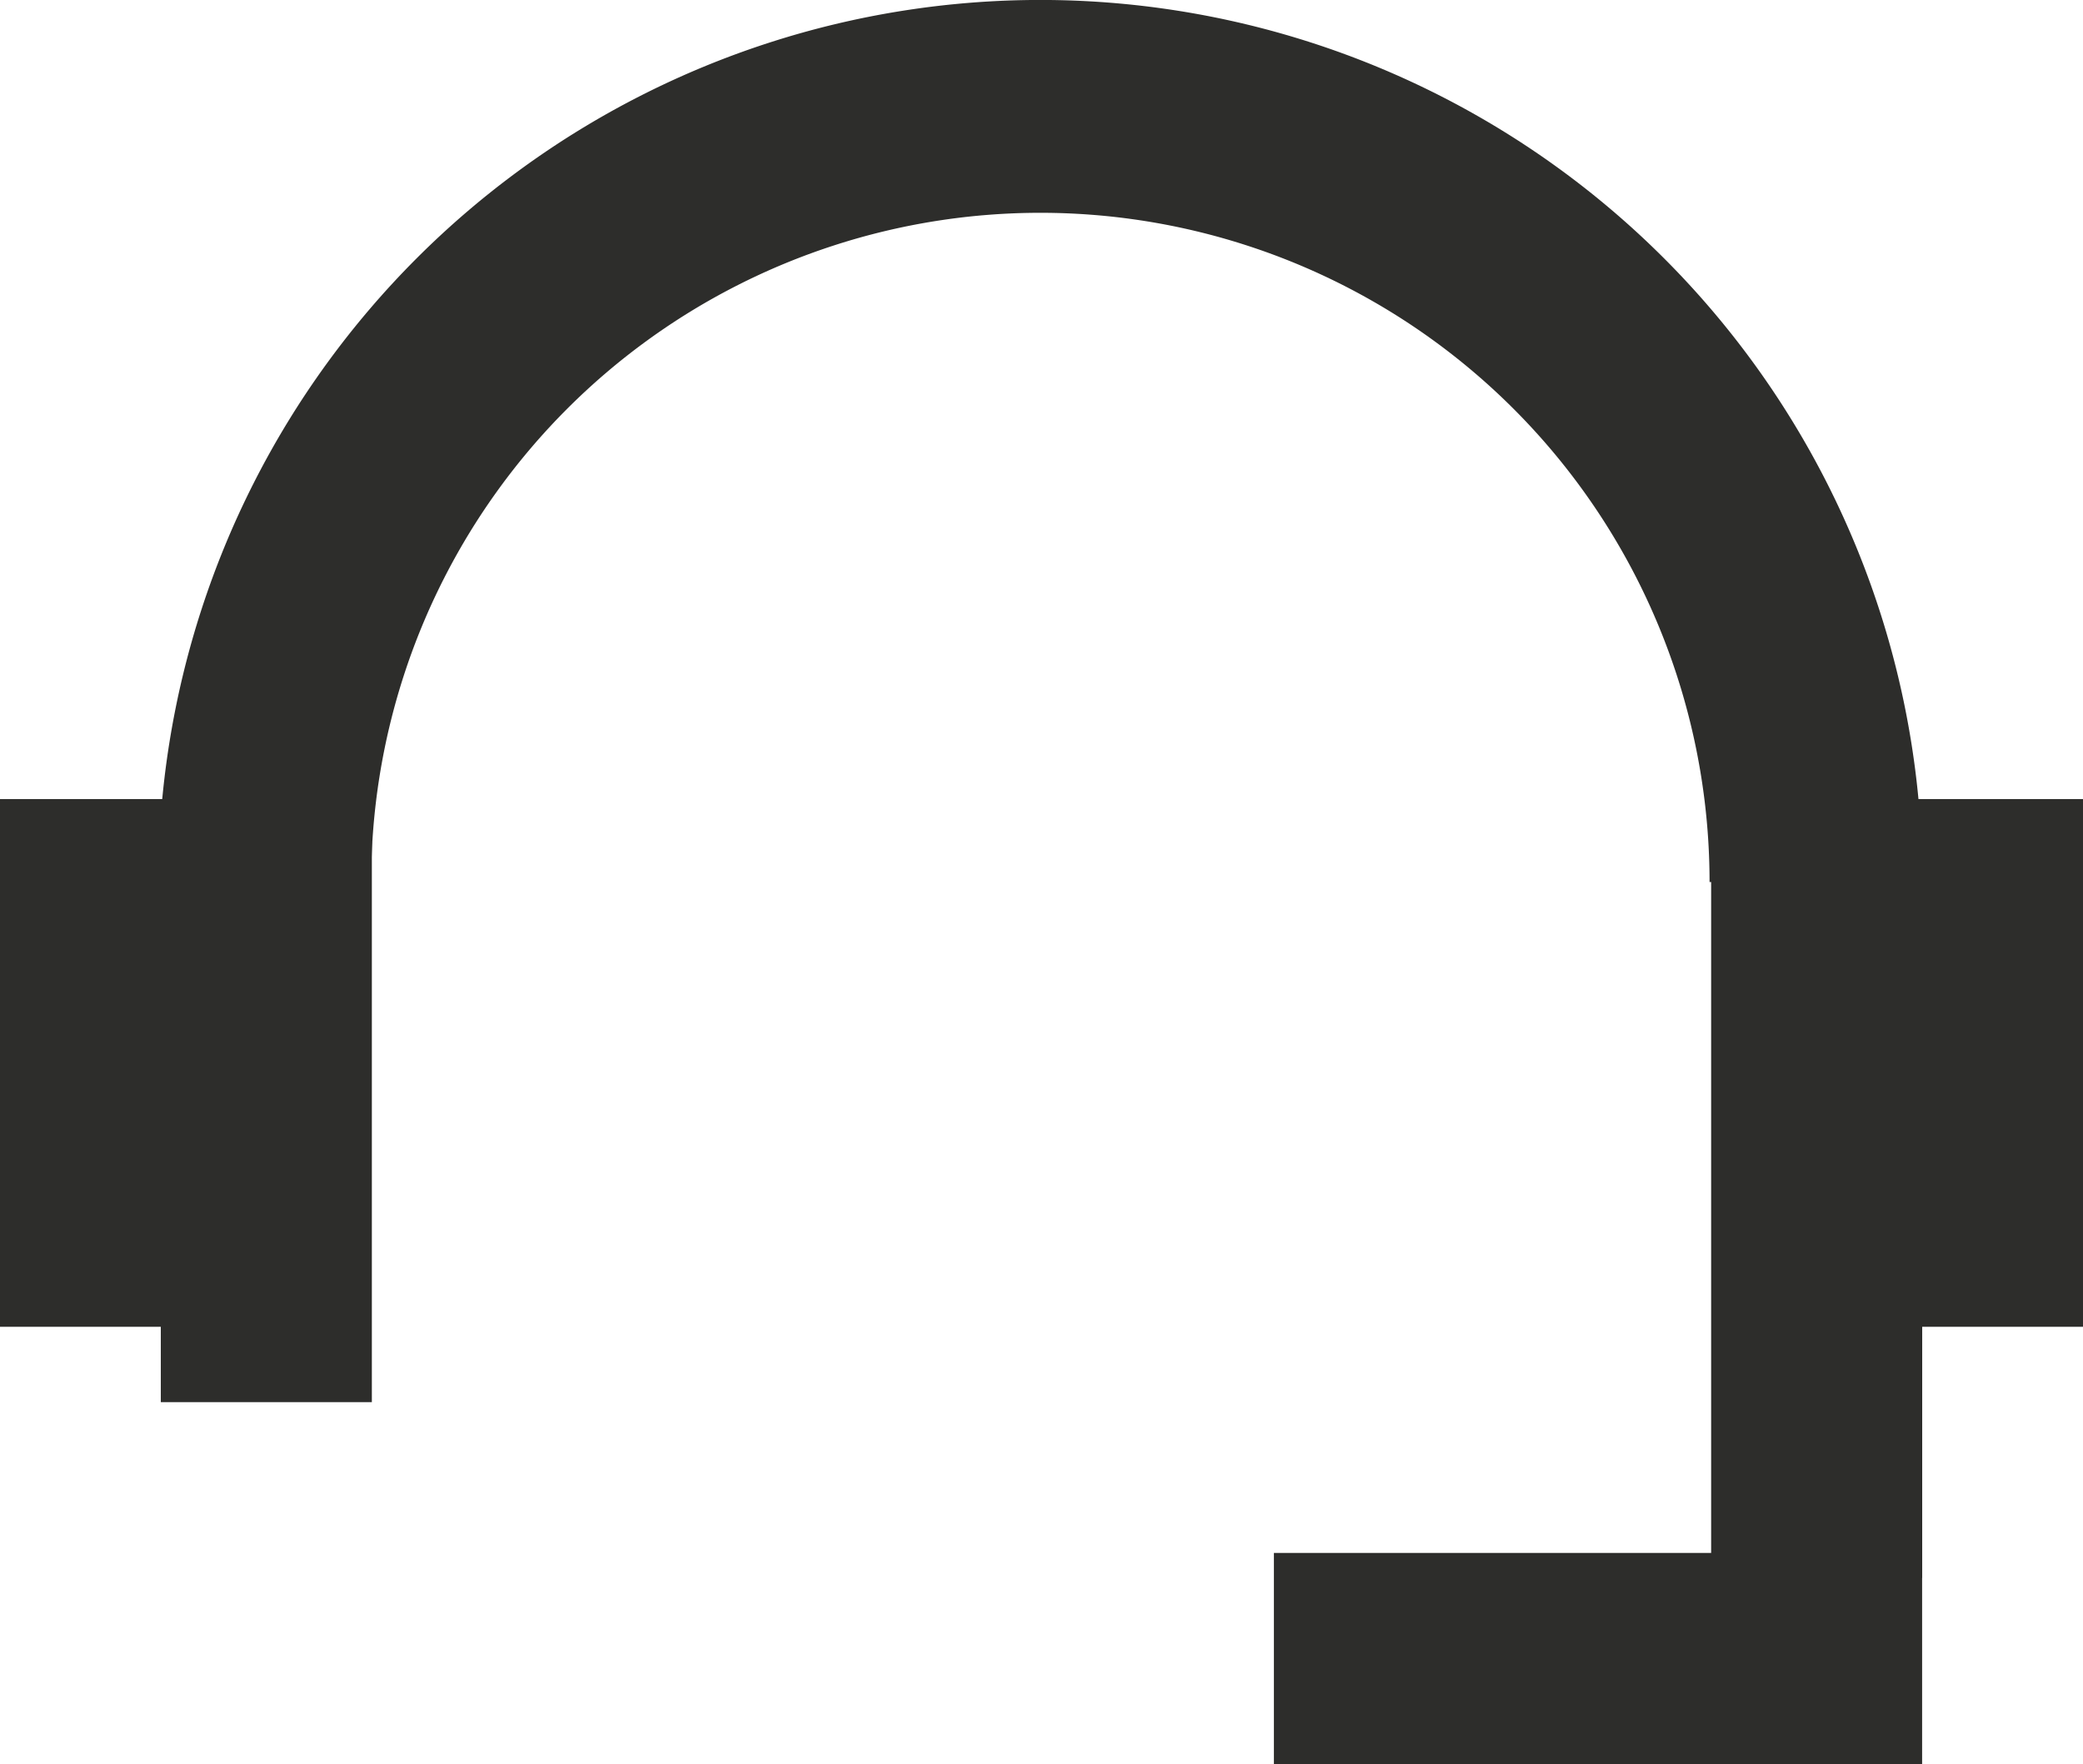
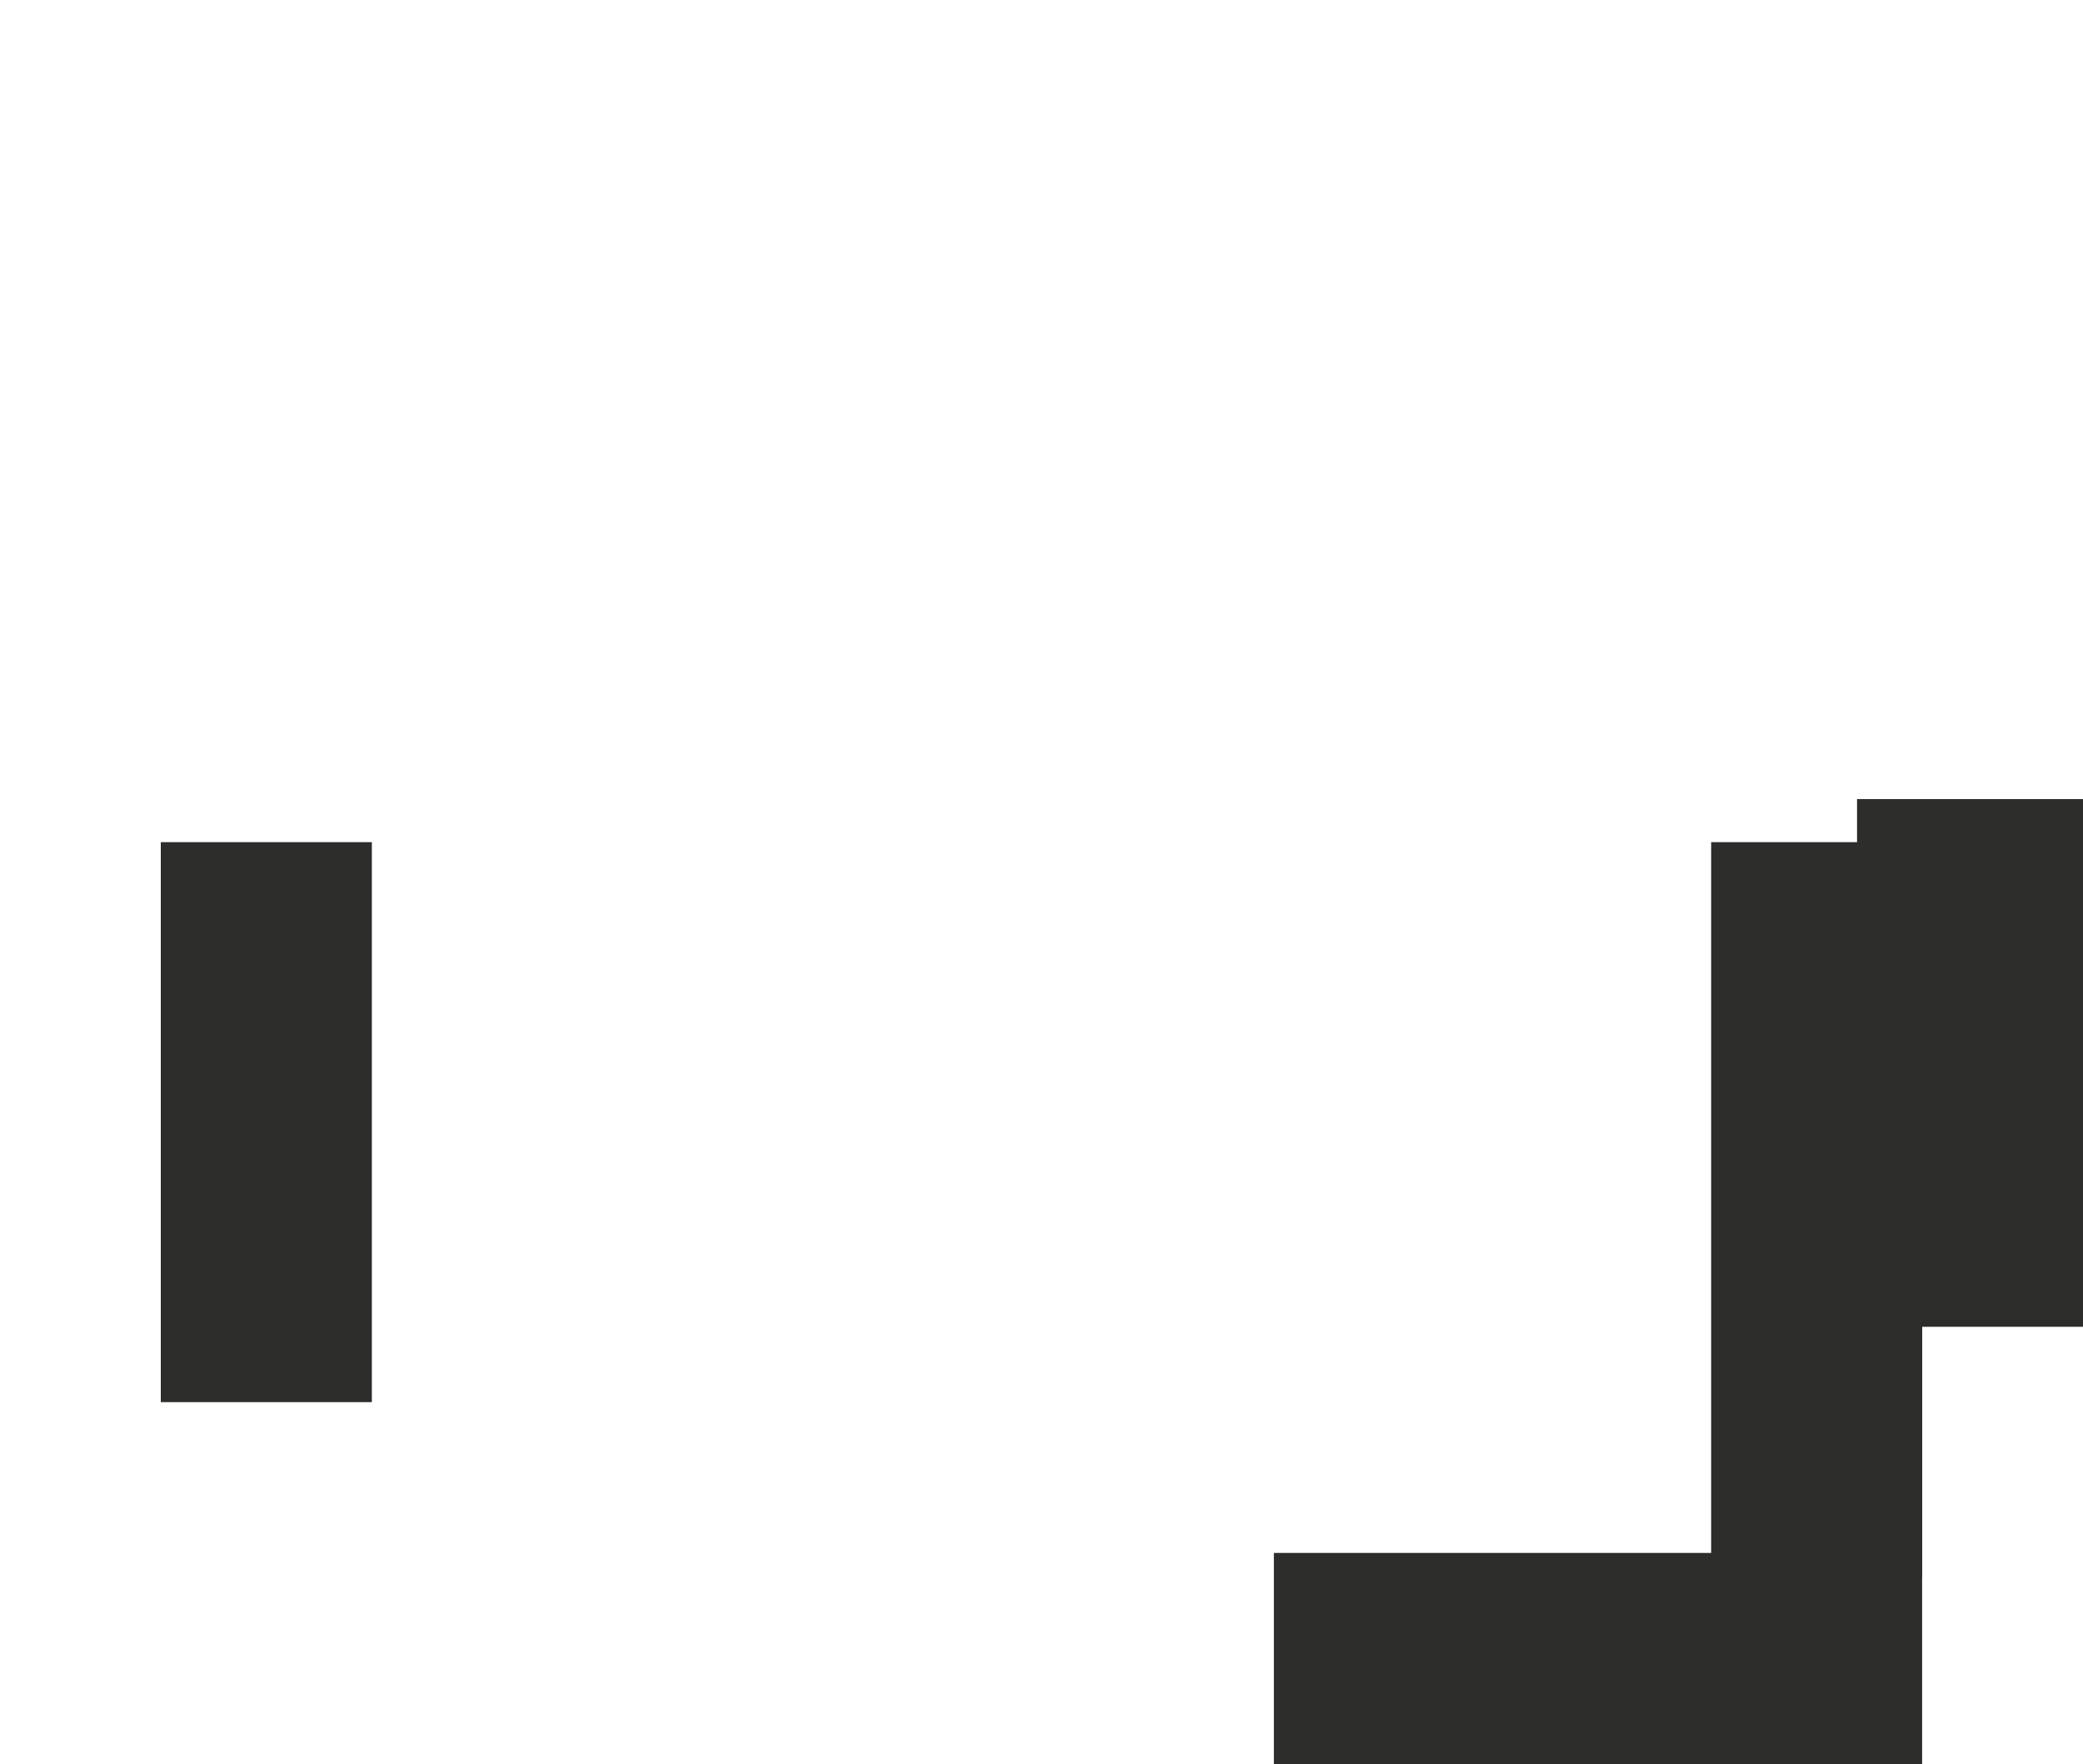
<svg xmlns="http://www.w3.org/2000/svg" width="46.998" height="39.798" viewBox="0 0 46.998 39.798">
  <g id="Welcome" transform="translate(0 0)">
    <g id="Techincal-Support-_-Training" data-name="Techincal-Support-+-Training" transform="translate(-805 -1572)">
      <g id="Page-1" transform="translate(805 1574)">
-         <path id="Stroke-1" d="M40.973,17.9a17.5,17.5,0,1,0-35,0" fill="none" stroke="#2d2d2b" stroke-width="4.802" fill-rule="evenodd" />
        <path id="Fill-3" d="M38.608,33.6H43.37V17H38.608Z" fill="#2d2d2b" fill-rule="evenodd" />
        <path id="Fill-4" d="M28.742,37.8H43.368V33.036H28.742Z" fill="#2d2d2b" fill-rule="evenodd" />
        <path id="Fill-5" d="M41.9,27.934H47V16.028H41.9Z" fill="#2d2d2b" fill-rule="evenodd" />
        <path id="Fill-6" d="M3.628,29.634H8.39V17H3.628Z" fill="#2d2d2b" fill-rule="evenodd" />
-         <path id="Fill-7" d="M0,27.934H5.1V16.028H0Z" fill="#2d2d2b" fill-rule="evenodd" />
      </g>
    </g>
  </g>
</svg>